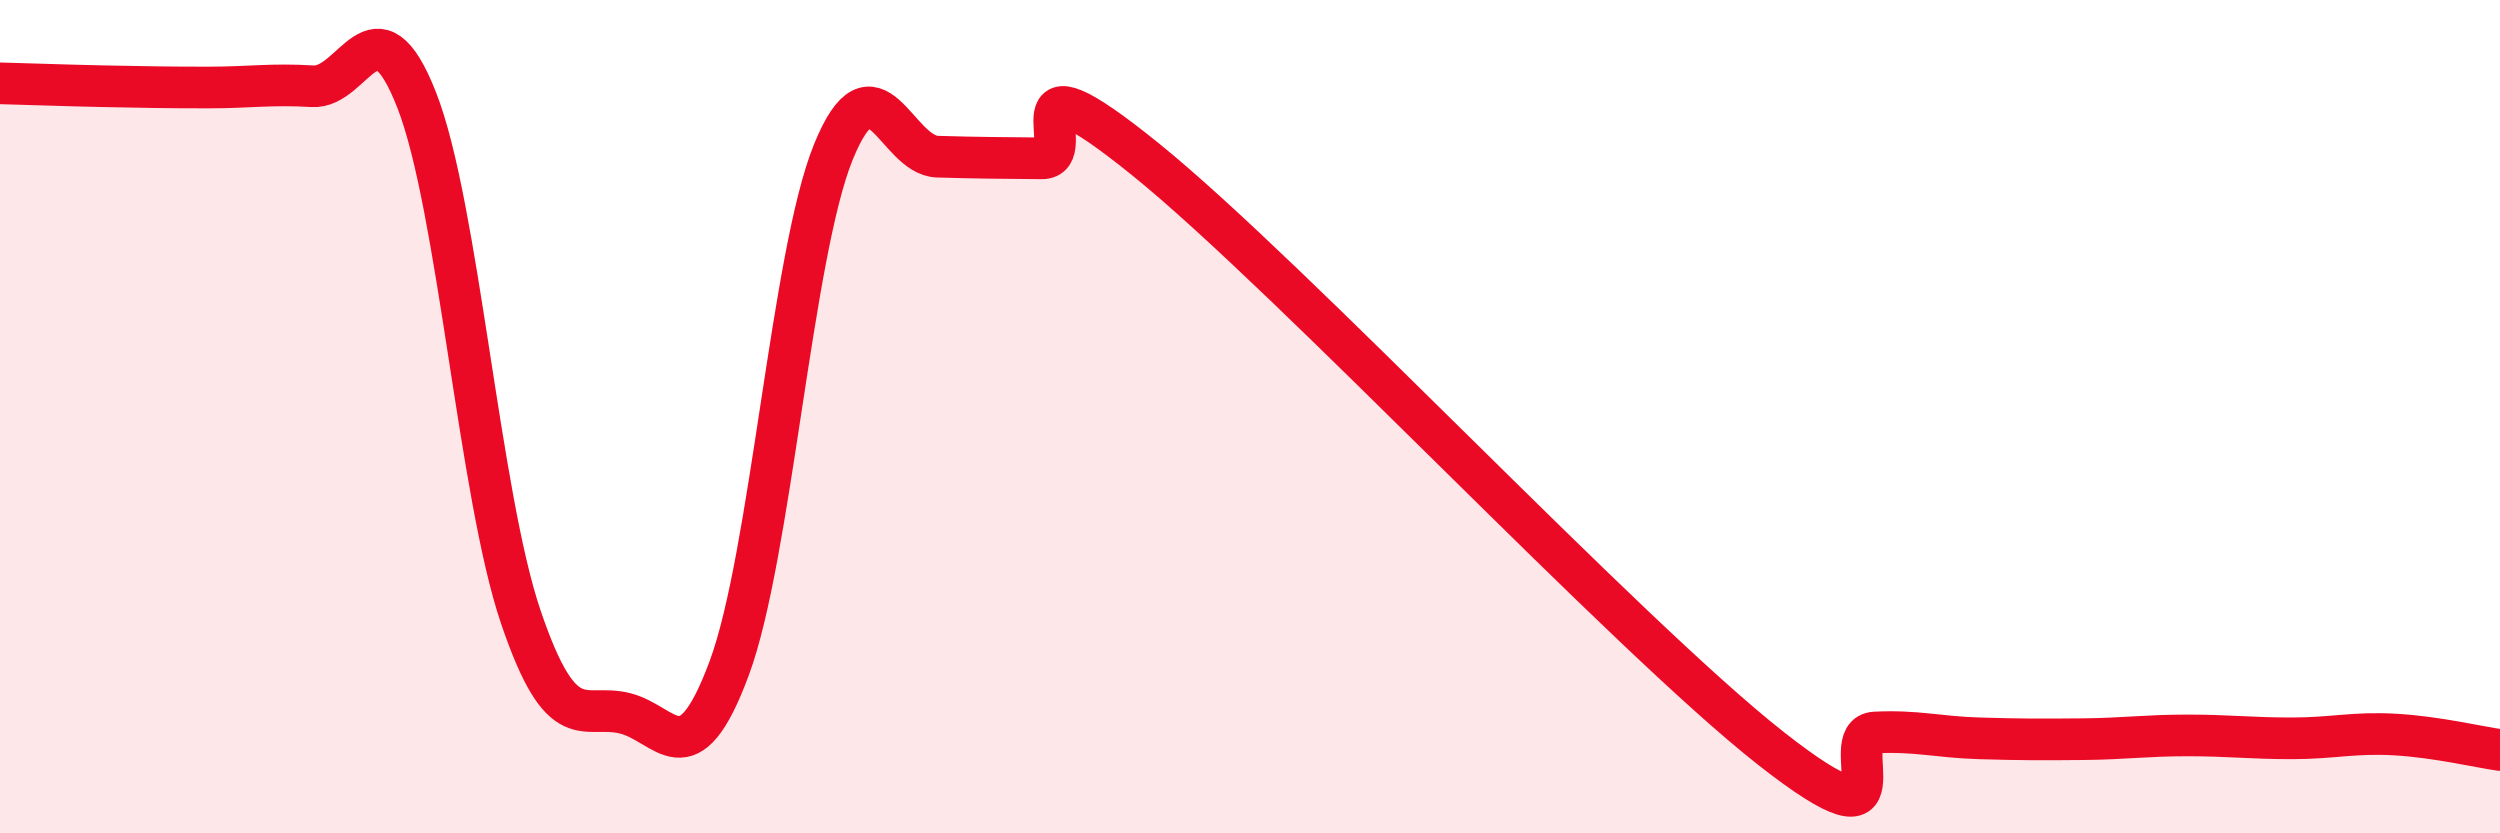
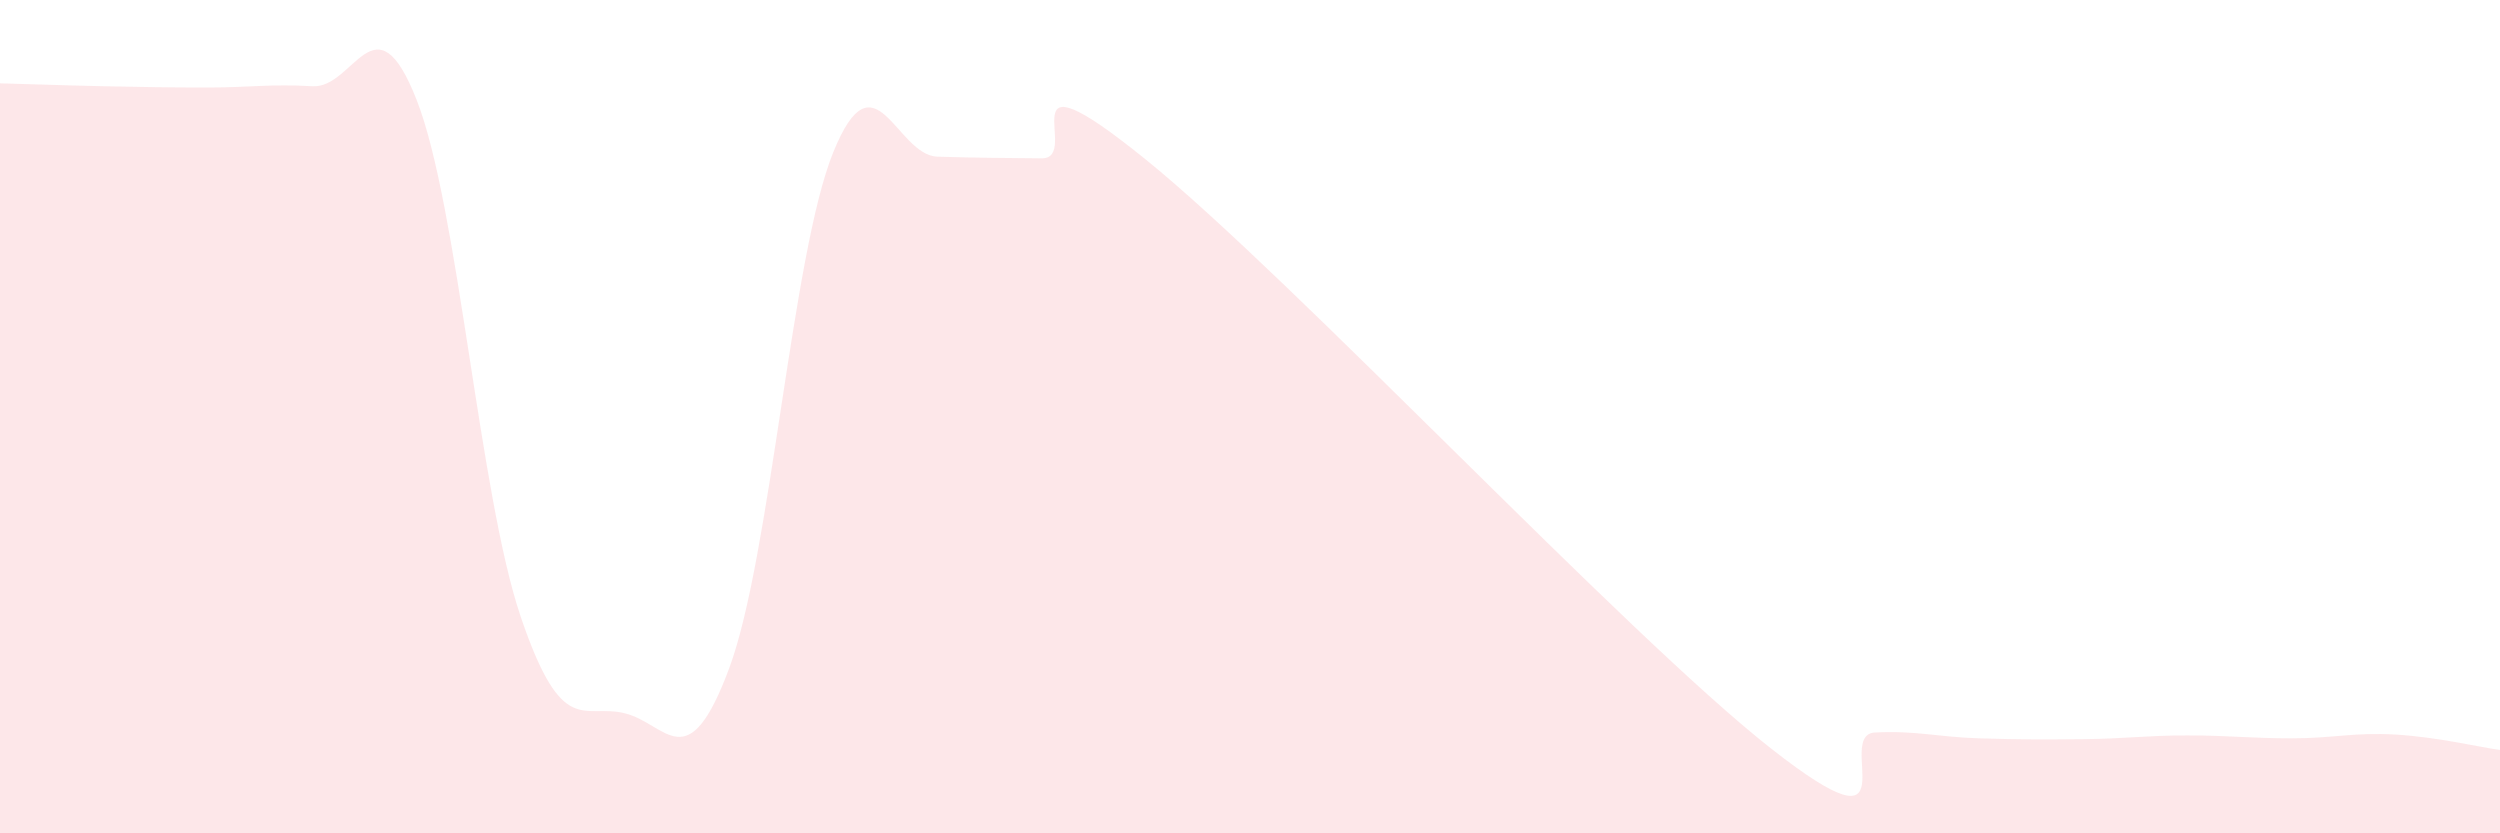
<svg xmlns="http://www.w3.org/2000/svg" width="60" height="20" viewBox="0 0 60 20">
  <path d="M 0,2 C 0.5,2.01 1.5,2.05 2.5,2.07 C 3.5,2.09 4,2.1 5,2.1 C 6,2.1 6.5,2.01 7.5,2.07 C 8.5,2.13 9,-0.15 10,2.4 C 11,4.95 11.5,11.87 12.5,14.81 C 13.5,17.75 14,16.87 15,17.12 C 16,17.37 16.5,18.73 17.5,16.04 C 18.5,13.35 19,6.11 20,3.65 C 21,1.19 21.5,3.73 22.5,3.76 C 23.5,3.79 24,3.79 25,3.8 C 26,3.81 24,1 27.5,3.83 C 31,6.66 39,15.21 42.5,17.96 C 46,20.71 44,17.63 45,17.58 C 46,17.53 46.5,17.69 47.5,17.72 C 48.5,17.75 49,17.75 50,17.74 C 51,17.73 51.5,17.65 52.5,17.65 C 53.5,17.65 54,17.72 55,17.72 C 56,17.72 56.5,17.57 57.5,17.63 C 58.5,17.69 59.5,17.93 60,18L60 20L0 20Z" fill="#EB0A25" opacity="0.1" stroke-linecap="round" stroke-linejoin="round" />
-   <path d="M 0,2 C 0.5,2.01 1.5,2.05 2.5,2.07 C 3.5,2.09 4,2.1 5,2.1 C 6,2.1 6.5,2.01 7.5,2.07 C 8.5,2.13 9,-0.15 10,2.4 C 11,4.95 11.5,11.87 12.5,14.81 C 13.5,17.75 14,16.87 15,17.12 C 16,17.37 16.5,18.73 17.5,16.04 C 18.5,13.35 19,6.11 20,3.65 C 21,1.19 21.5,3.73 22.5,3.76 C 23.5,3.79 24,3.79 25,3.8 C 26,3.81 24,1 27.5,3.83 C 31,6.66 39,15.21 42.5,17.96 C 46,20.71 44,17.63 45,17.58 C 46,17.53 46.5,17.69 47.5,17.72 C 48.5,17.75 49,17.75 50,17.74 C 51,17.73 51.5,17.65 52.5,17.65 C 53.5,17.65 54,17.72 55,17.72 C 56,17.72 56.5,17.57 57.5,17.63 C 58.5,17.69 59.5,17.93 60,18" stroke="#EB0A25" stroke-width="1" fill="none" stroke-linecap="round" stroke-linejoin="round" />
</svg>